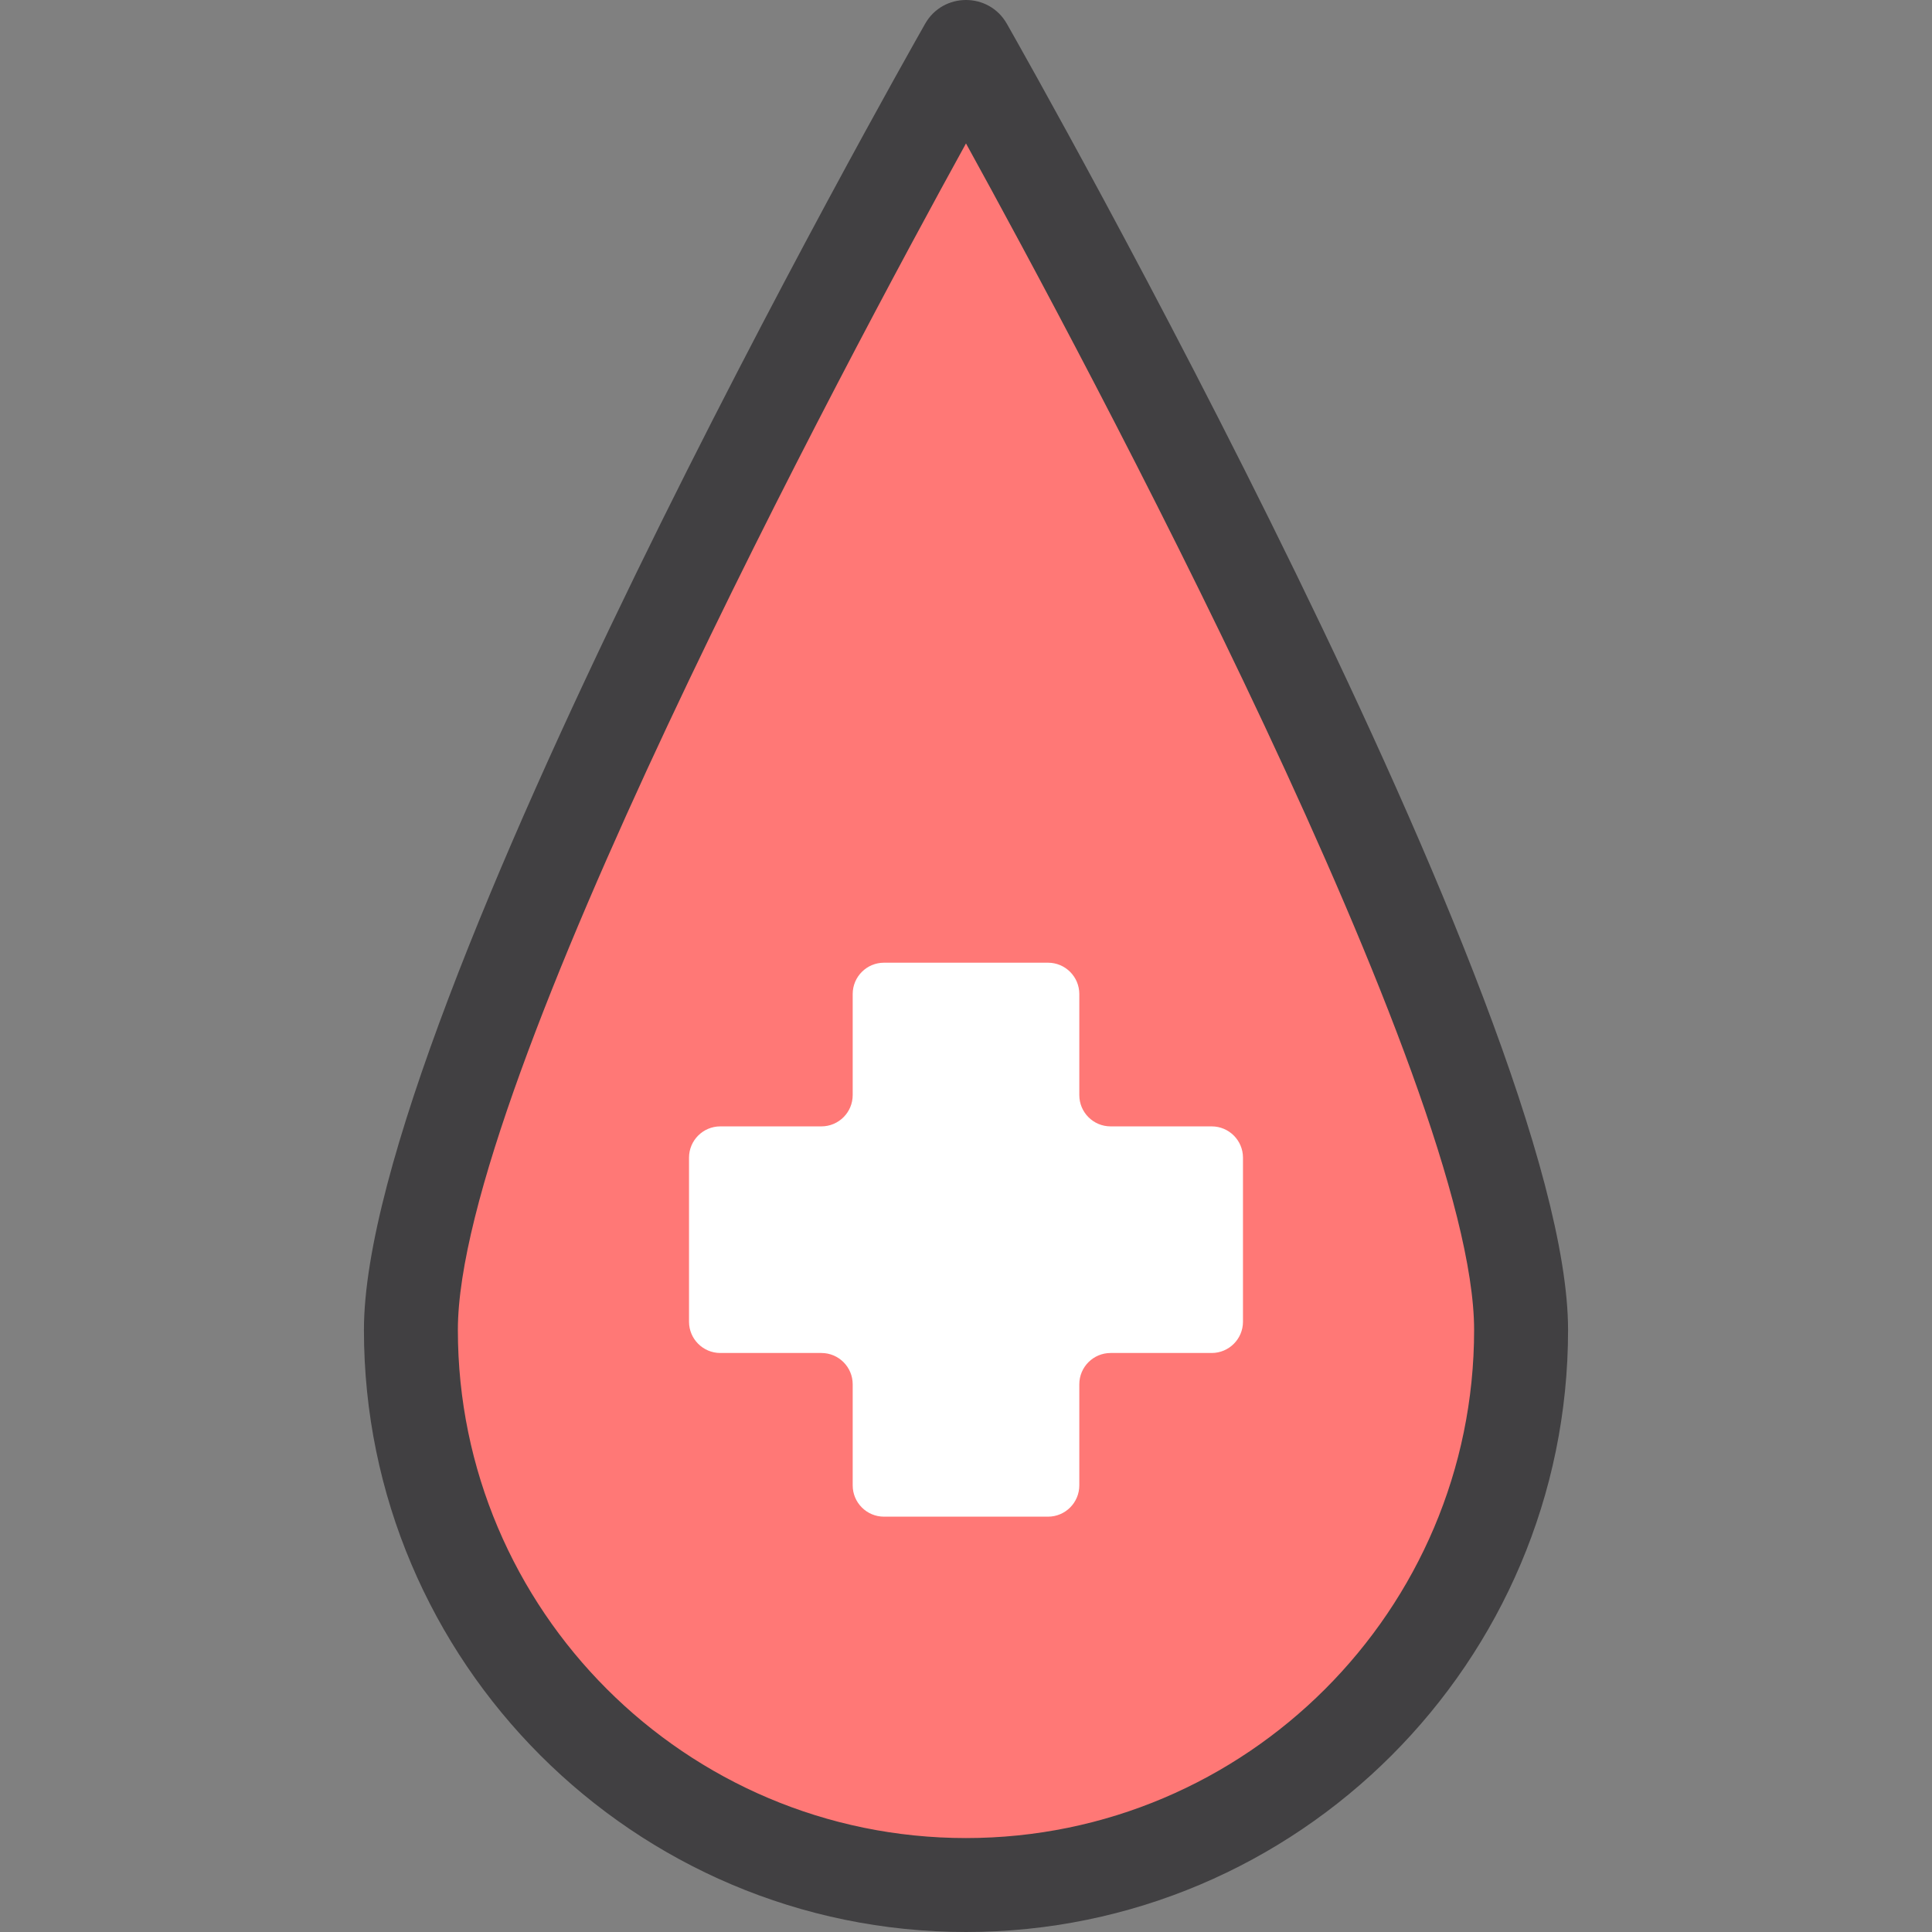
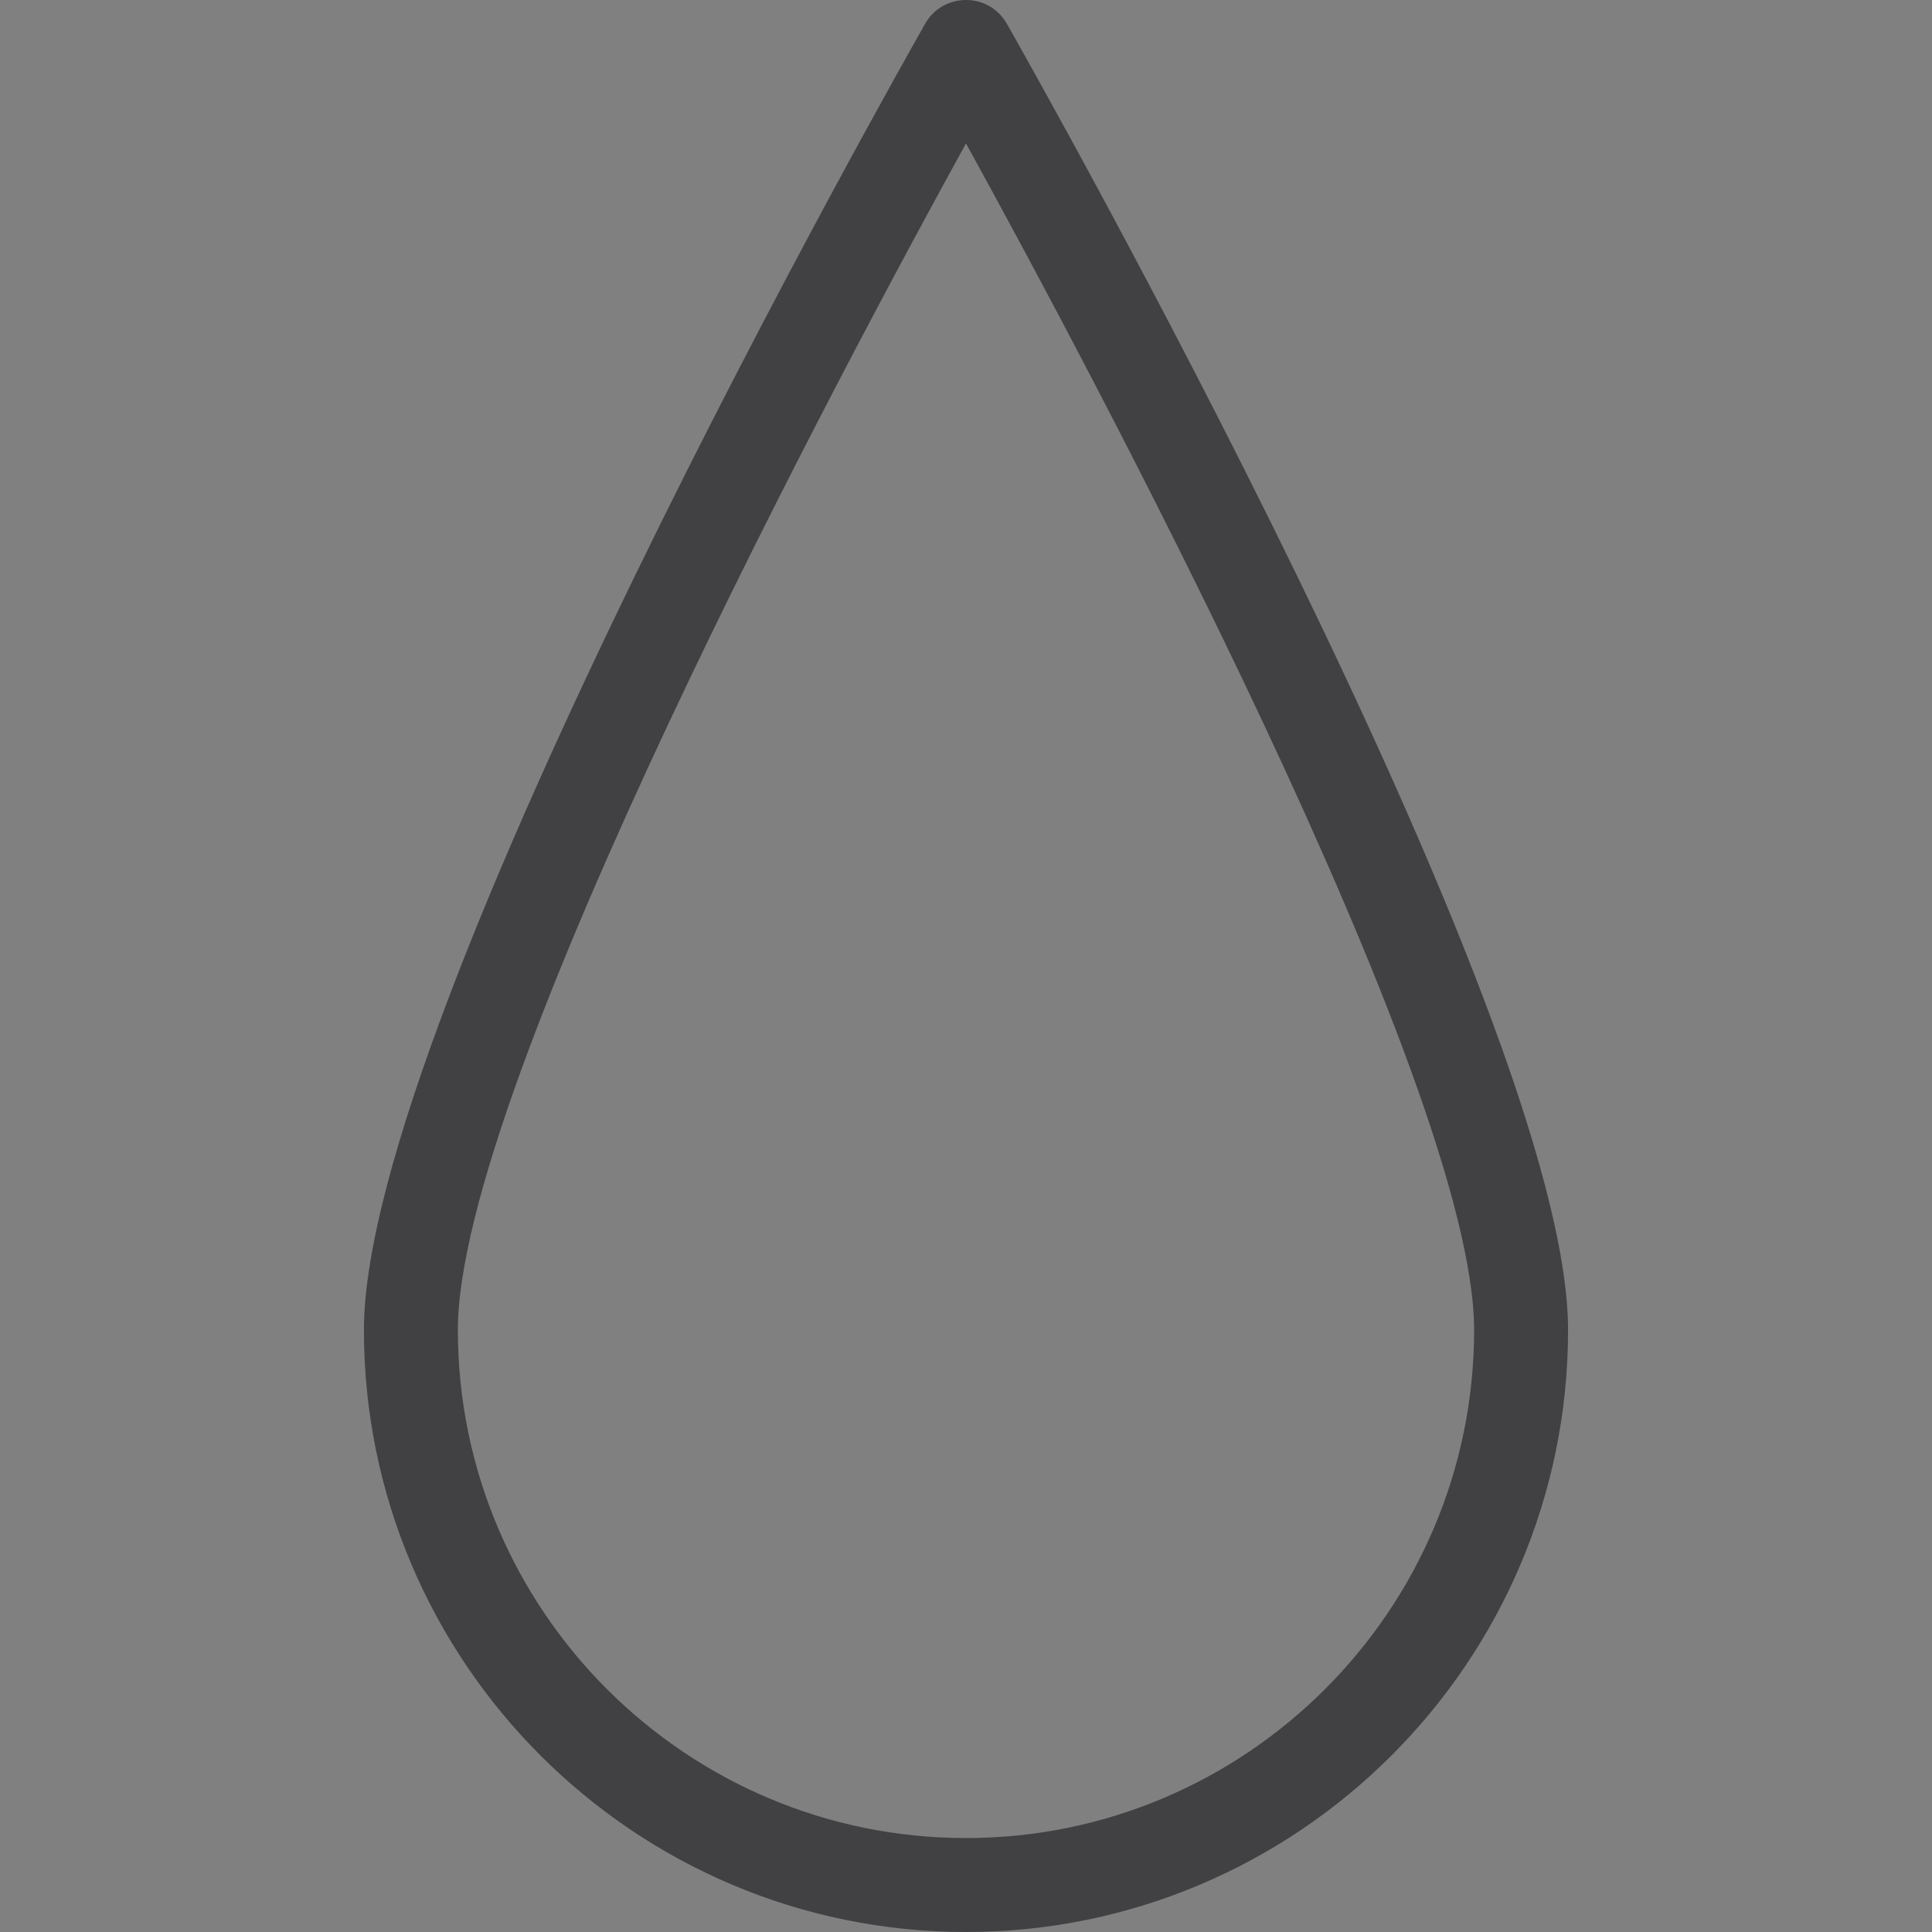
<svg xmlns="http://www.w3.org/2000/svg" version="1.1" id="Layer_1" x="0px" y="0px" viewBox="0 0 308.487 308.487" style="enable-background:new 0 0 308.487 308.487;" xml:space="preserve">
  <rect x="0" y="0" width="308.487" height="308.487" fill="#808080" stroke="none" />
  <g>
    <g>
-       <path style="fill:#FF7876;" d="M242.875,212.354c0,48.95-39.682,88.632-88.632,88.632s-88.632-39.682-88.632-88.632    s88.632-204.86,88.632-204.86S242.875,163.404,242.875,212.354z" />
      <path style="fill:#414042;" d="M160.763,3.787c-2.873-5.049-10.167-5.051-13.041,0c-3.658,6.436-89.612,158.212-89.612,208.566    c0,53.008,43.125,96.133,96.133,96.133s96.133-43.125,96.133-96.133C250.375,161.999,164.421,10.224,160.763,3.787z     M154.242,293.487c-44.736,0-81.133-36.397-81.133-81.133c0-39.075,62.303-155.275,81.133-189.452    c18.894,34.293,81.133,150.396,81.133,189.452C235.375,257.09,198.979,293.487,154.242,293.487z" />
    </g>
    <g>
-       <path style="fill:#FFFFFF;" d="M193.47,179.852h-16.135c-2.761,0-5-2.239-5-5v-16.135c0-2.761-2.239-5-5-5h-26.184    c-2.761,0-5,2.239-5,5v16.135c0,2.761-2.239,5-5,5h-16.135c-2.761,0-5,2.239-5,5v26.184c0,2.761,2.239,5,5,5h16.135    c2.761,0,5,2.239,5,5v16.135c0,2.761,2.239,5,5,5h26.184c2.761,0,5-2.239,5-5v-16.135c0-2.761,2.239-5,5-5h16.135    c2.761,0,5-2.239,5-5v-26.184C198.47,182.09,196.231,179.852,193.47,179.852z" />
-     </g>
+       </g>
  </g>
  <g>
</g>
  <g>
</g>
  <g>
</g>
  <g>
</g>
  <g>
</g>
  <g>
</g>
  <g>
</g>
  <g>
</g>
  <g>
</g>
  <g>
</g>
  <g>
</g>
  <g>
</g>
  <g>
</g>
  <g>
</g>
  <g>
</g>
</svg>